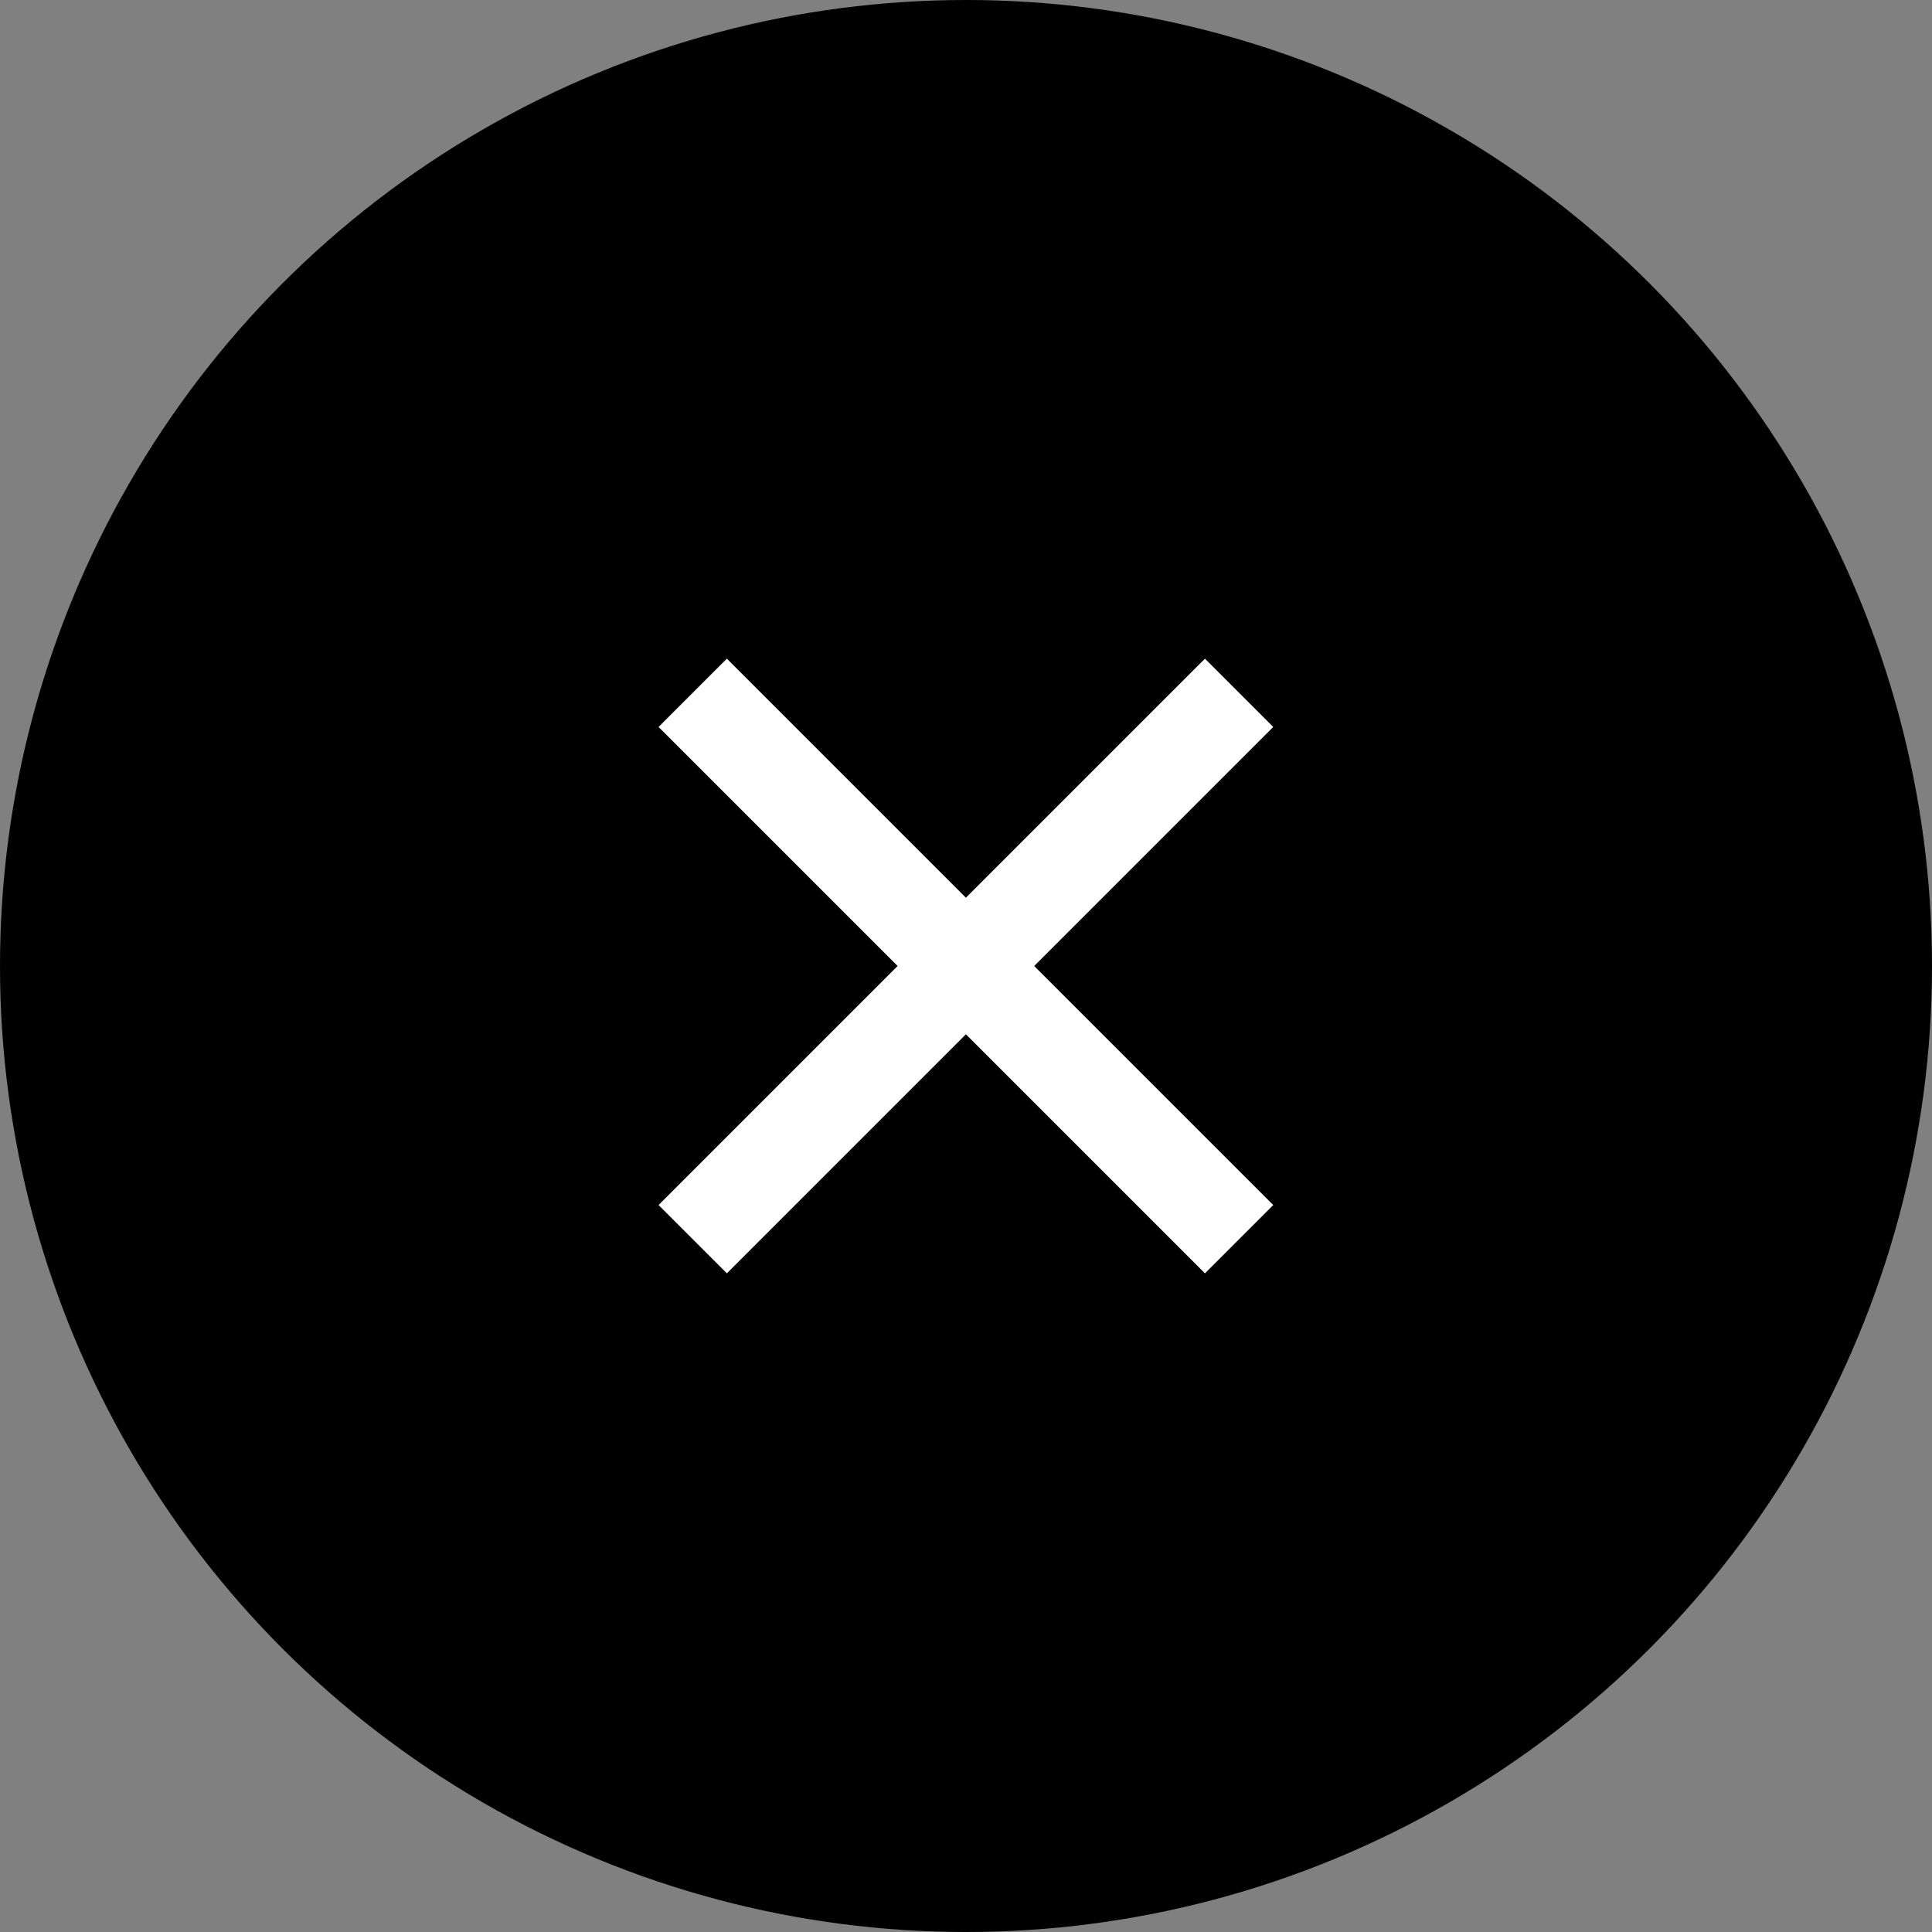
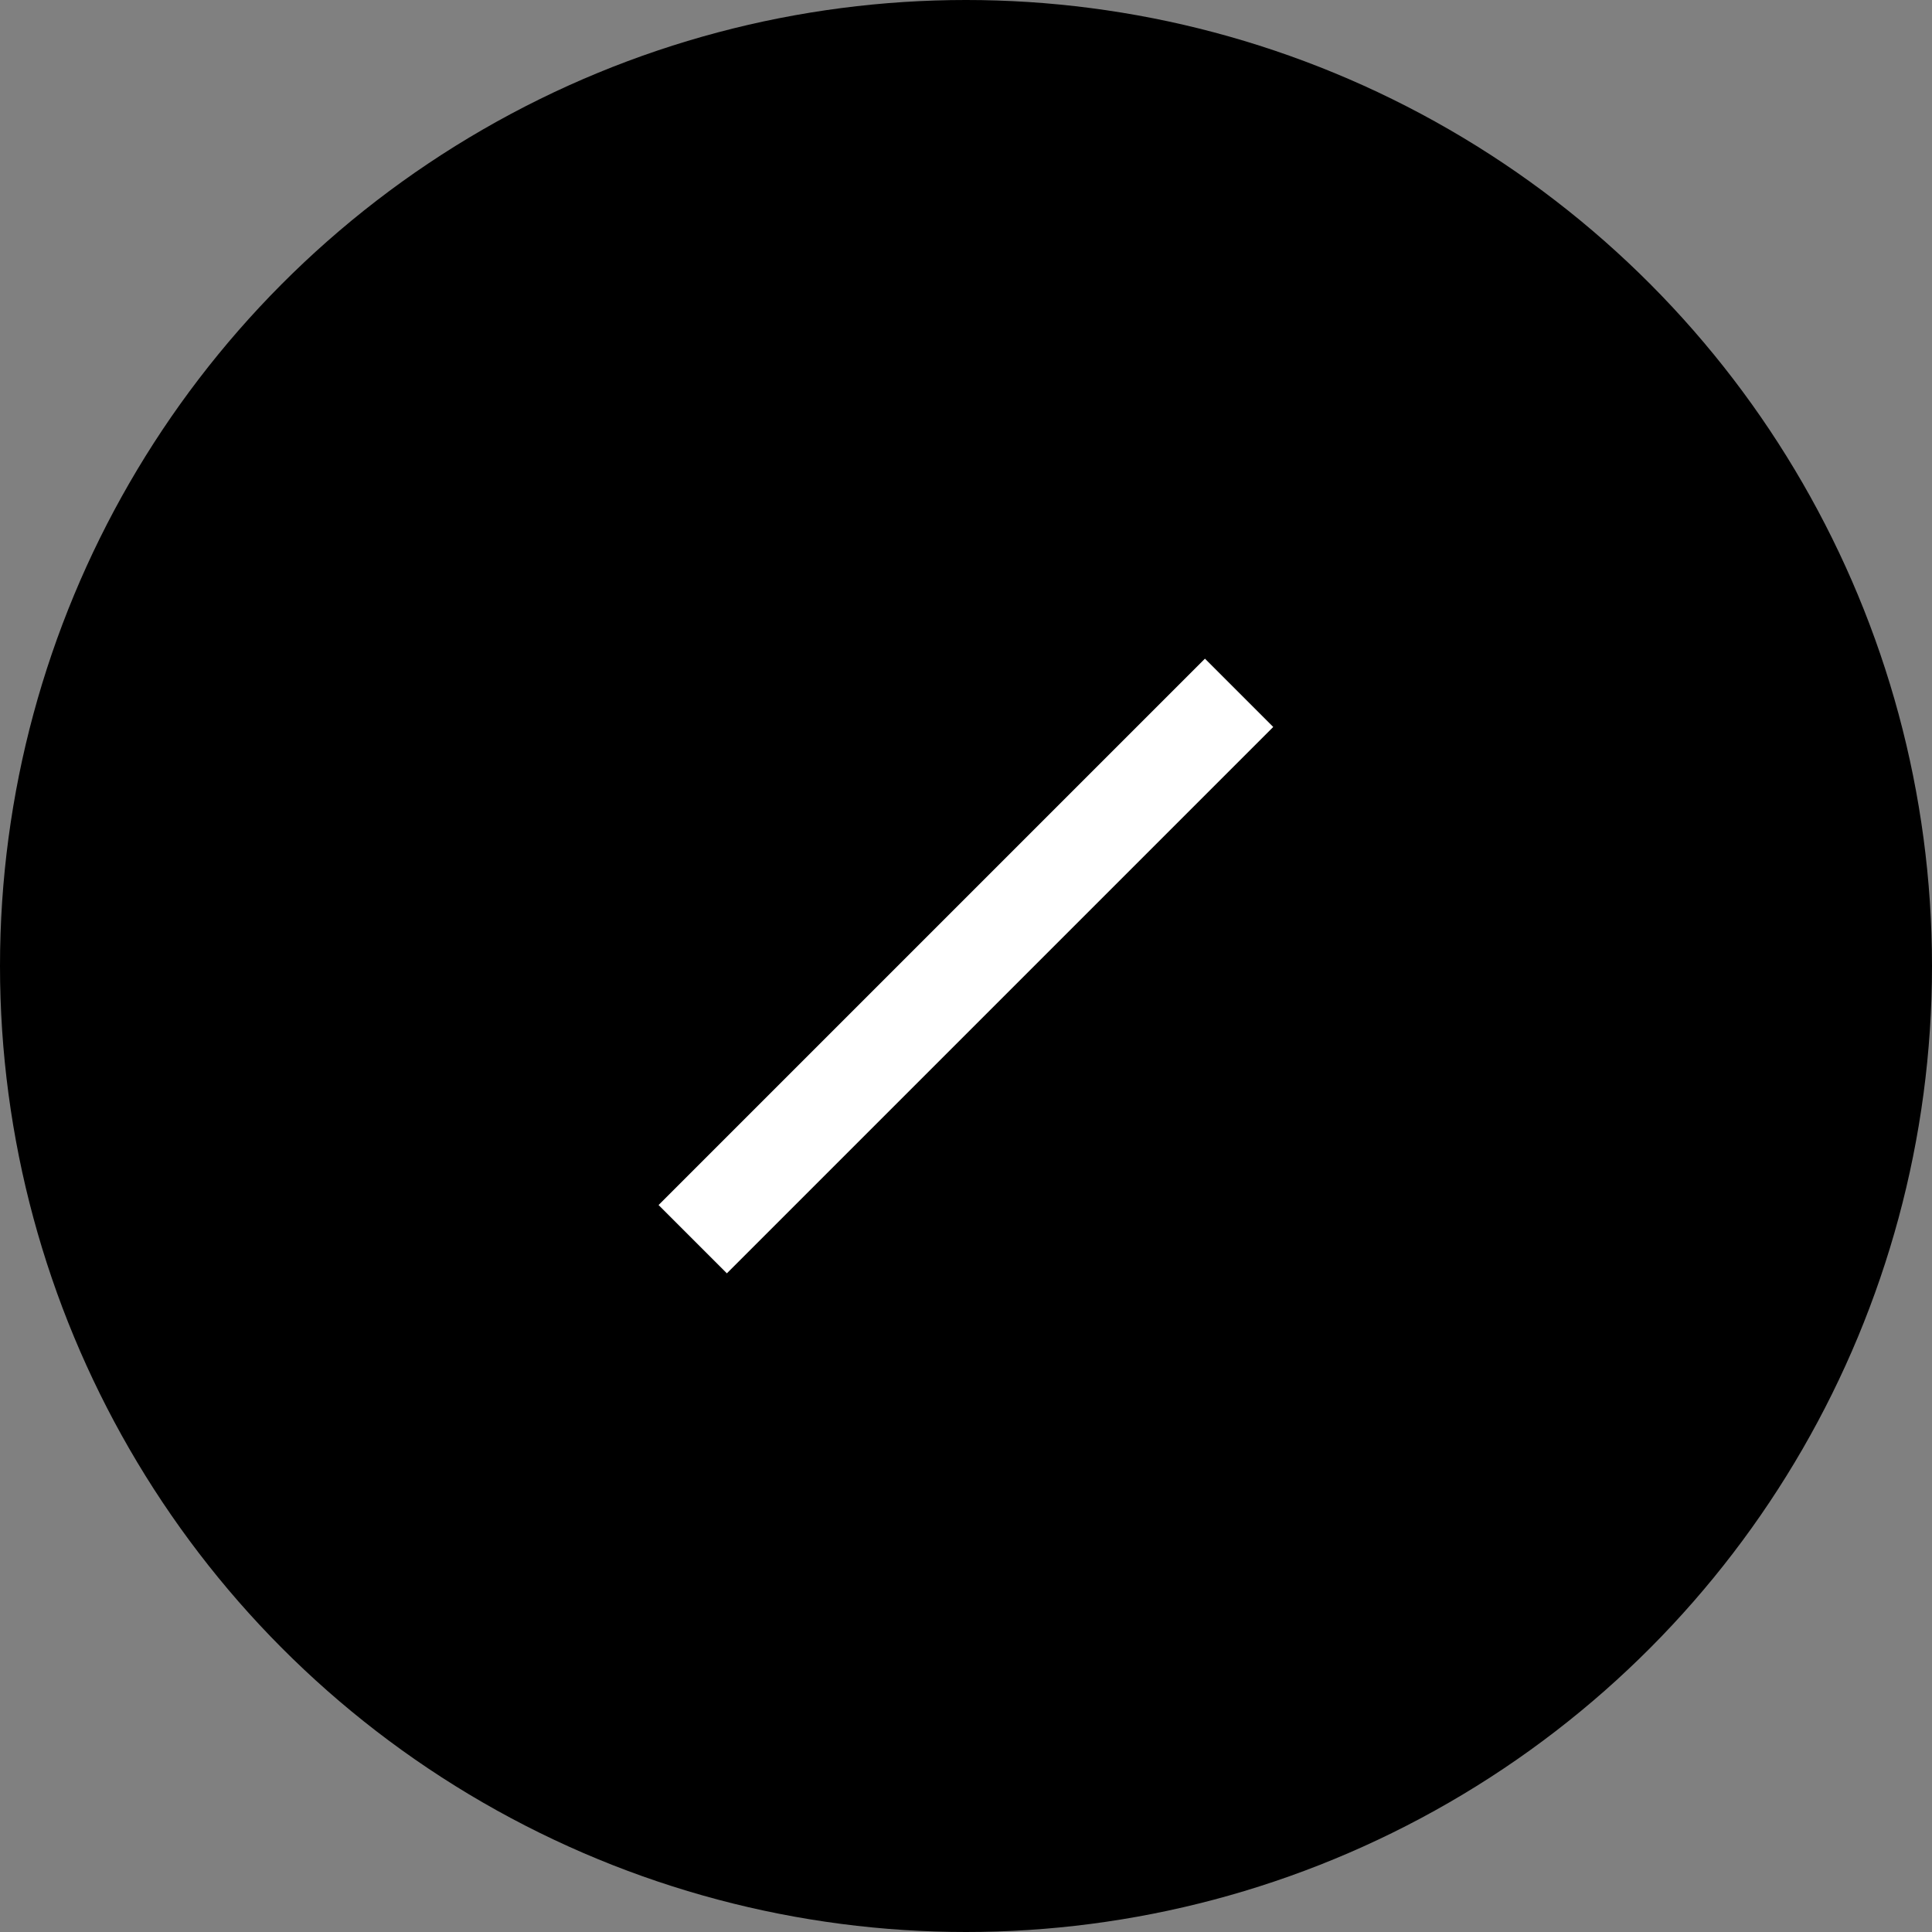
<svg xmlns="http://www.w3.org/2000/svg" height="40" viewBox="0 0 40 40" width="40">
  <rect x="0" y="0" width="40" height="40" fill="#808080" stroke="none" />
  <g fill="none" fill-rule="evenodd">
    <circle cx="20" cy="20" fill="#000" r="20" />
    <g fill="#fff" transform="matrix(.707 -.707 .707 .707 8.686 20)">
-       <path d="m7 0h2v16h-2z" />
      <path d="m7 0h2v16h-2z" transform="matrix(0 1 -1 0 16 0)" />
    </g>
  </g>
</svg>